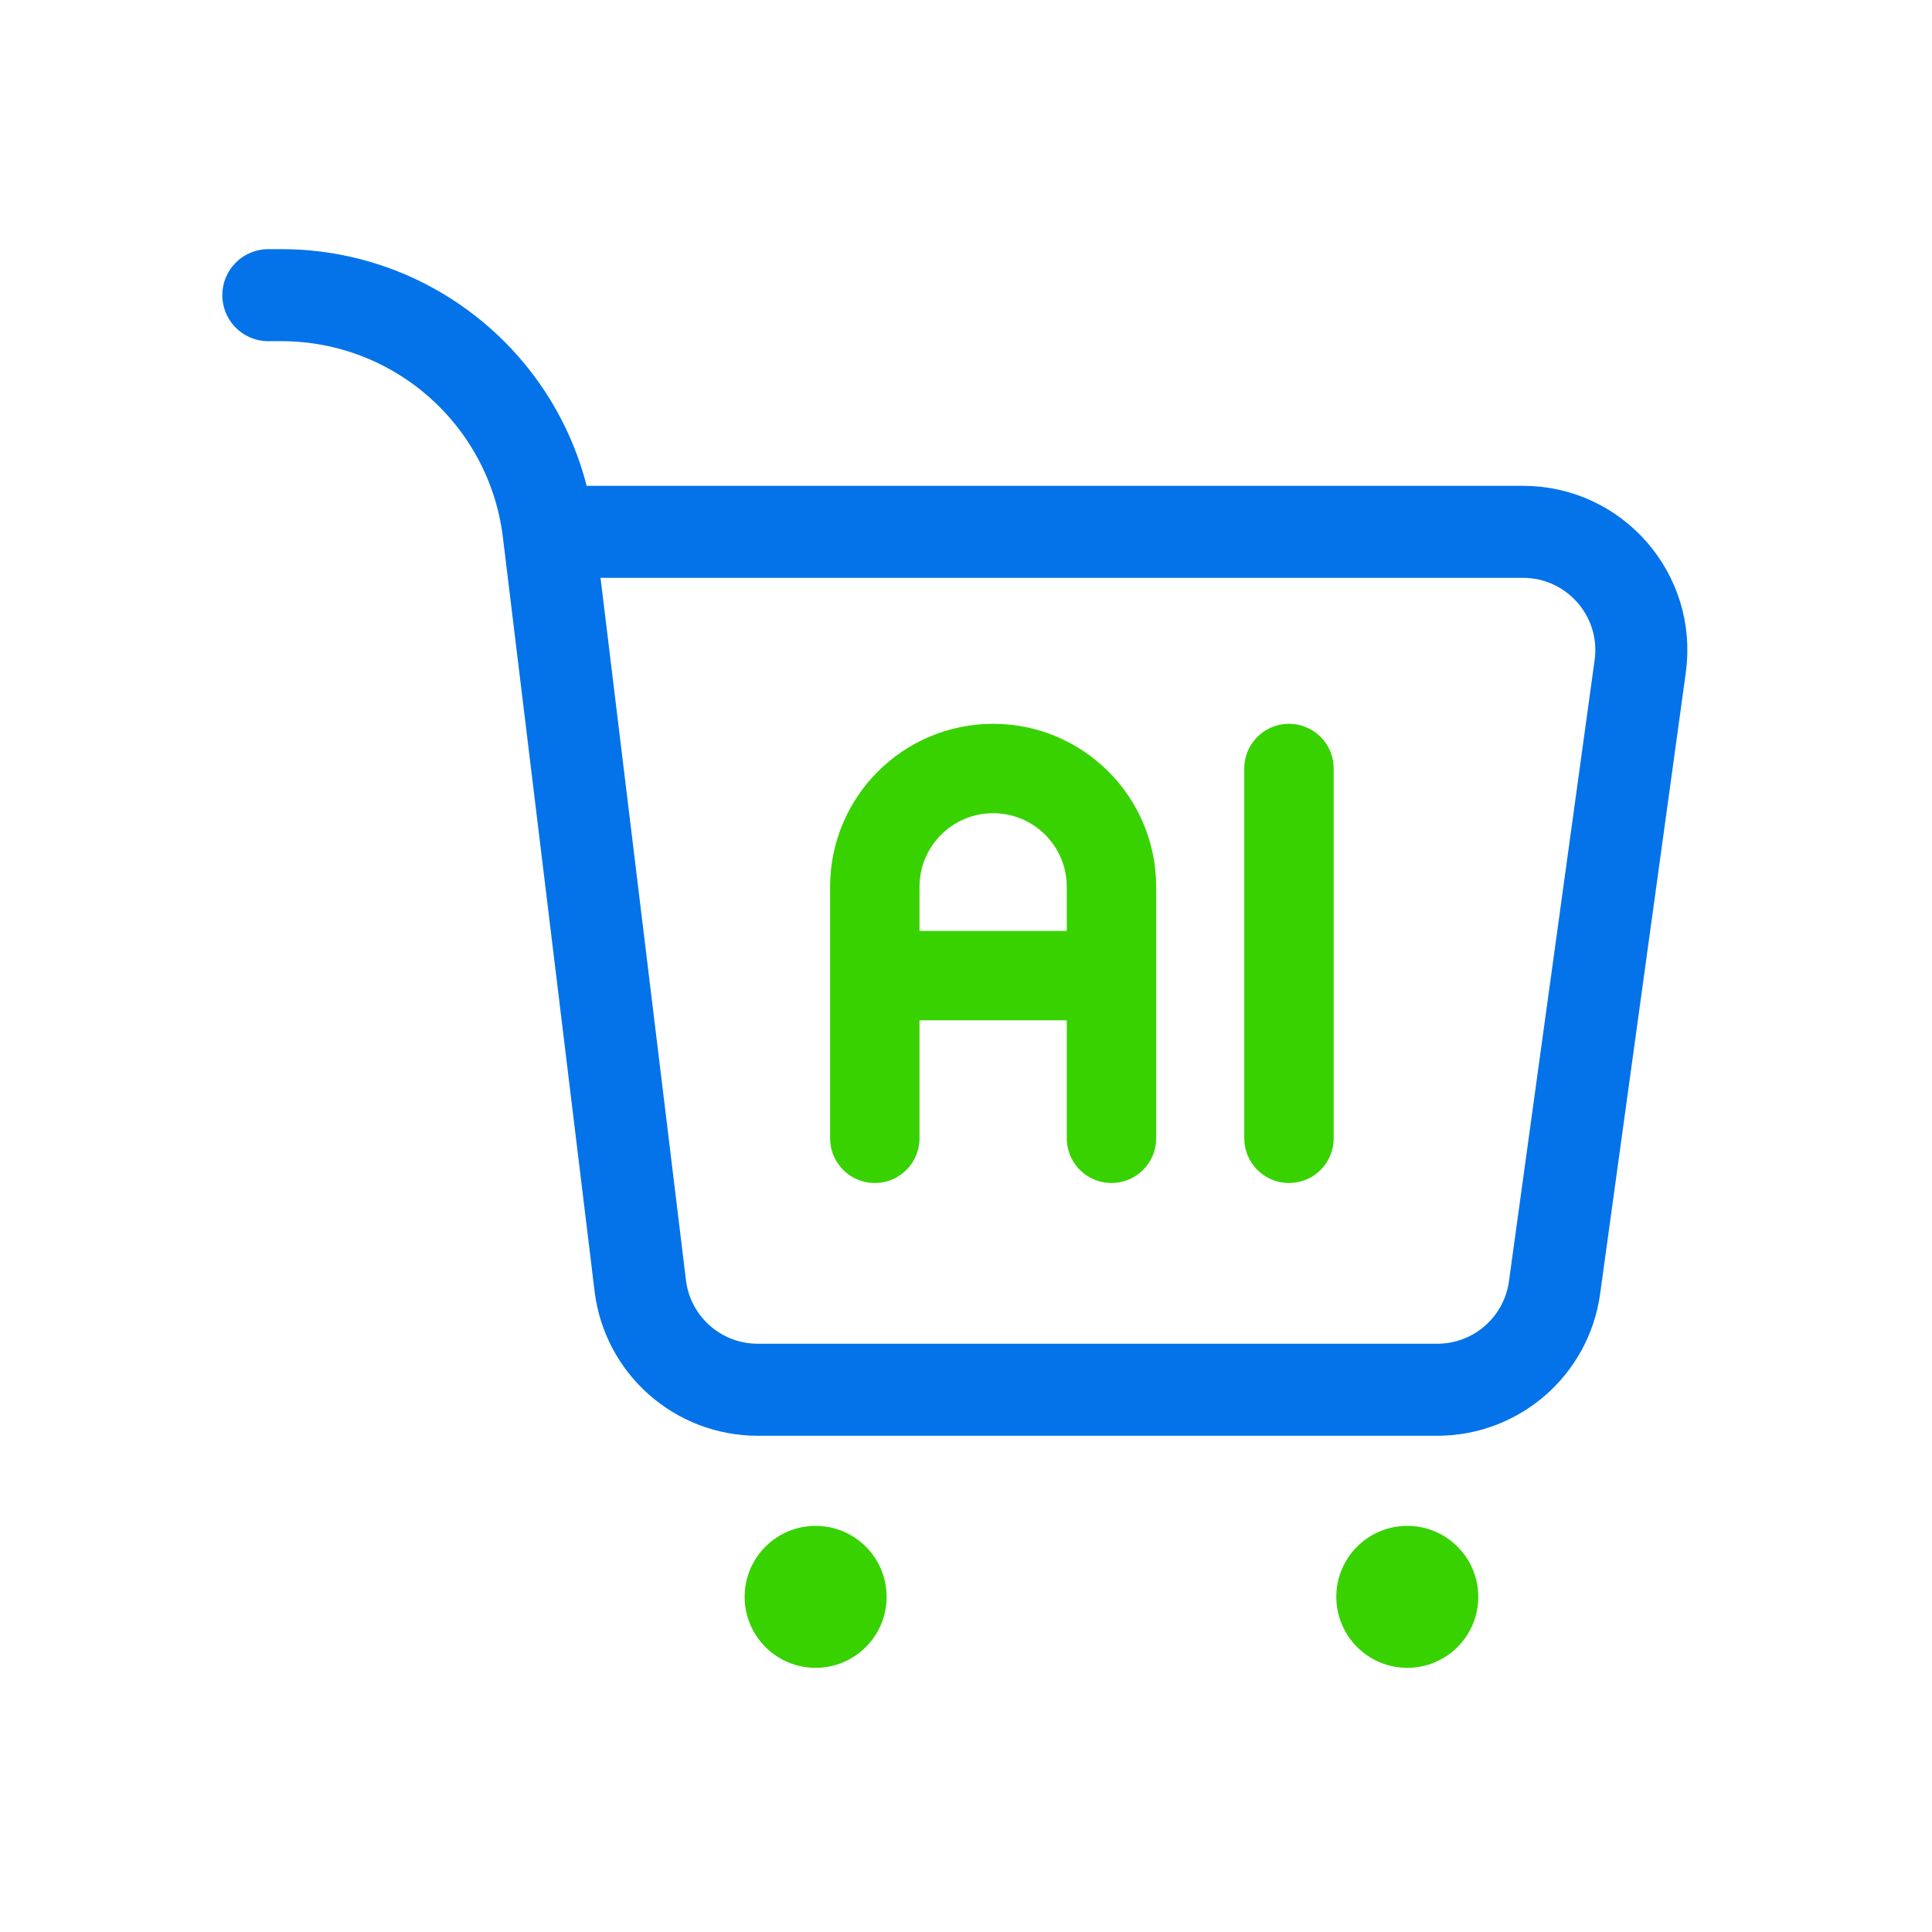
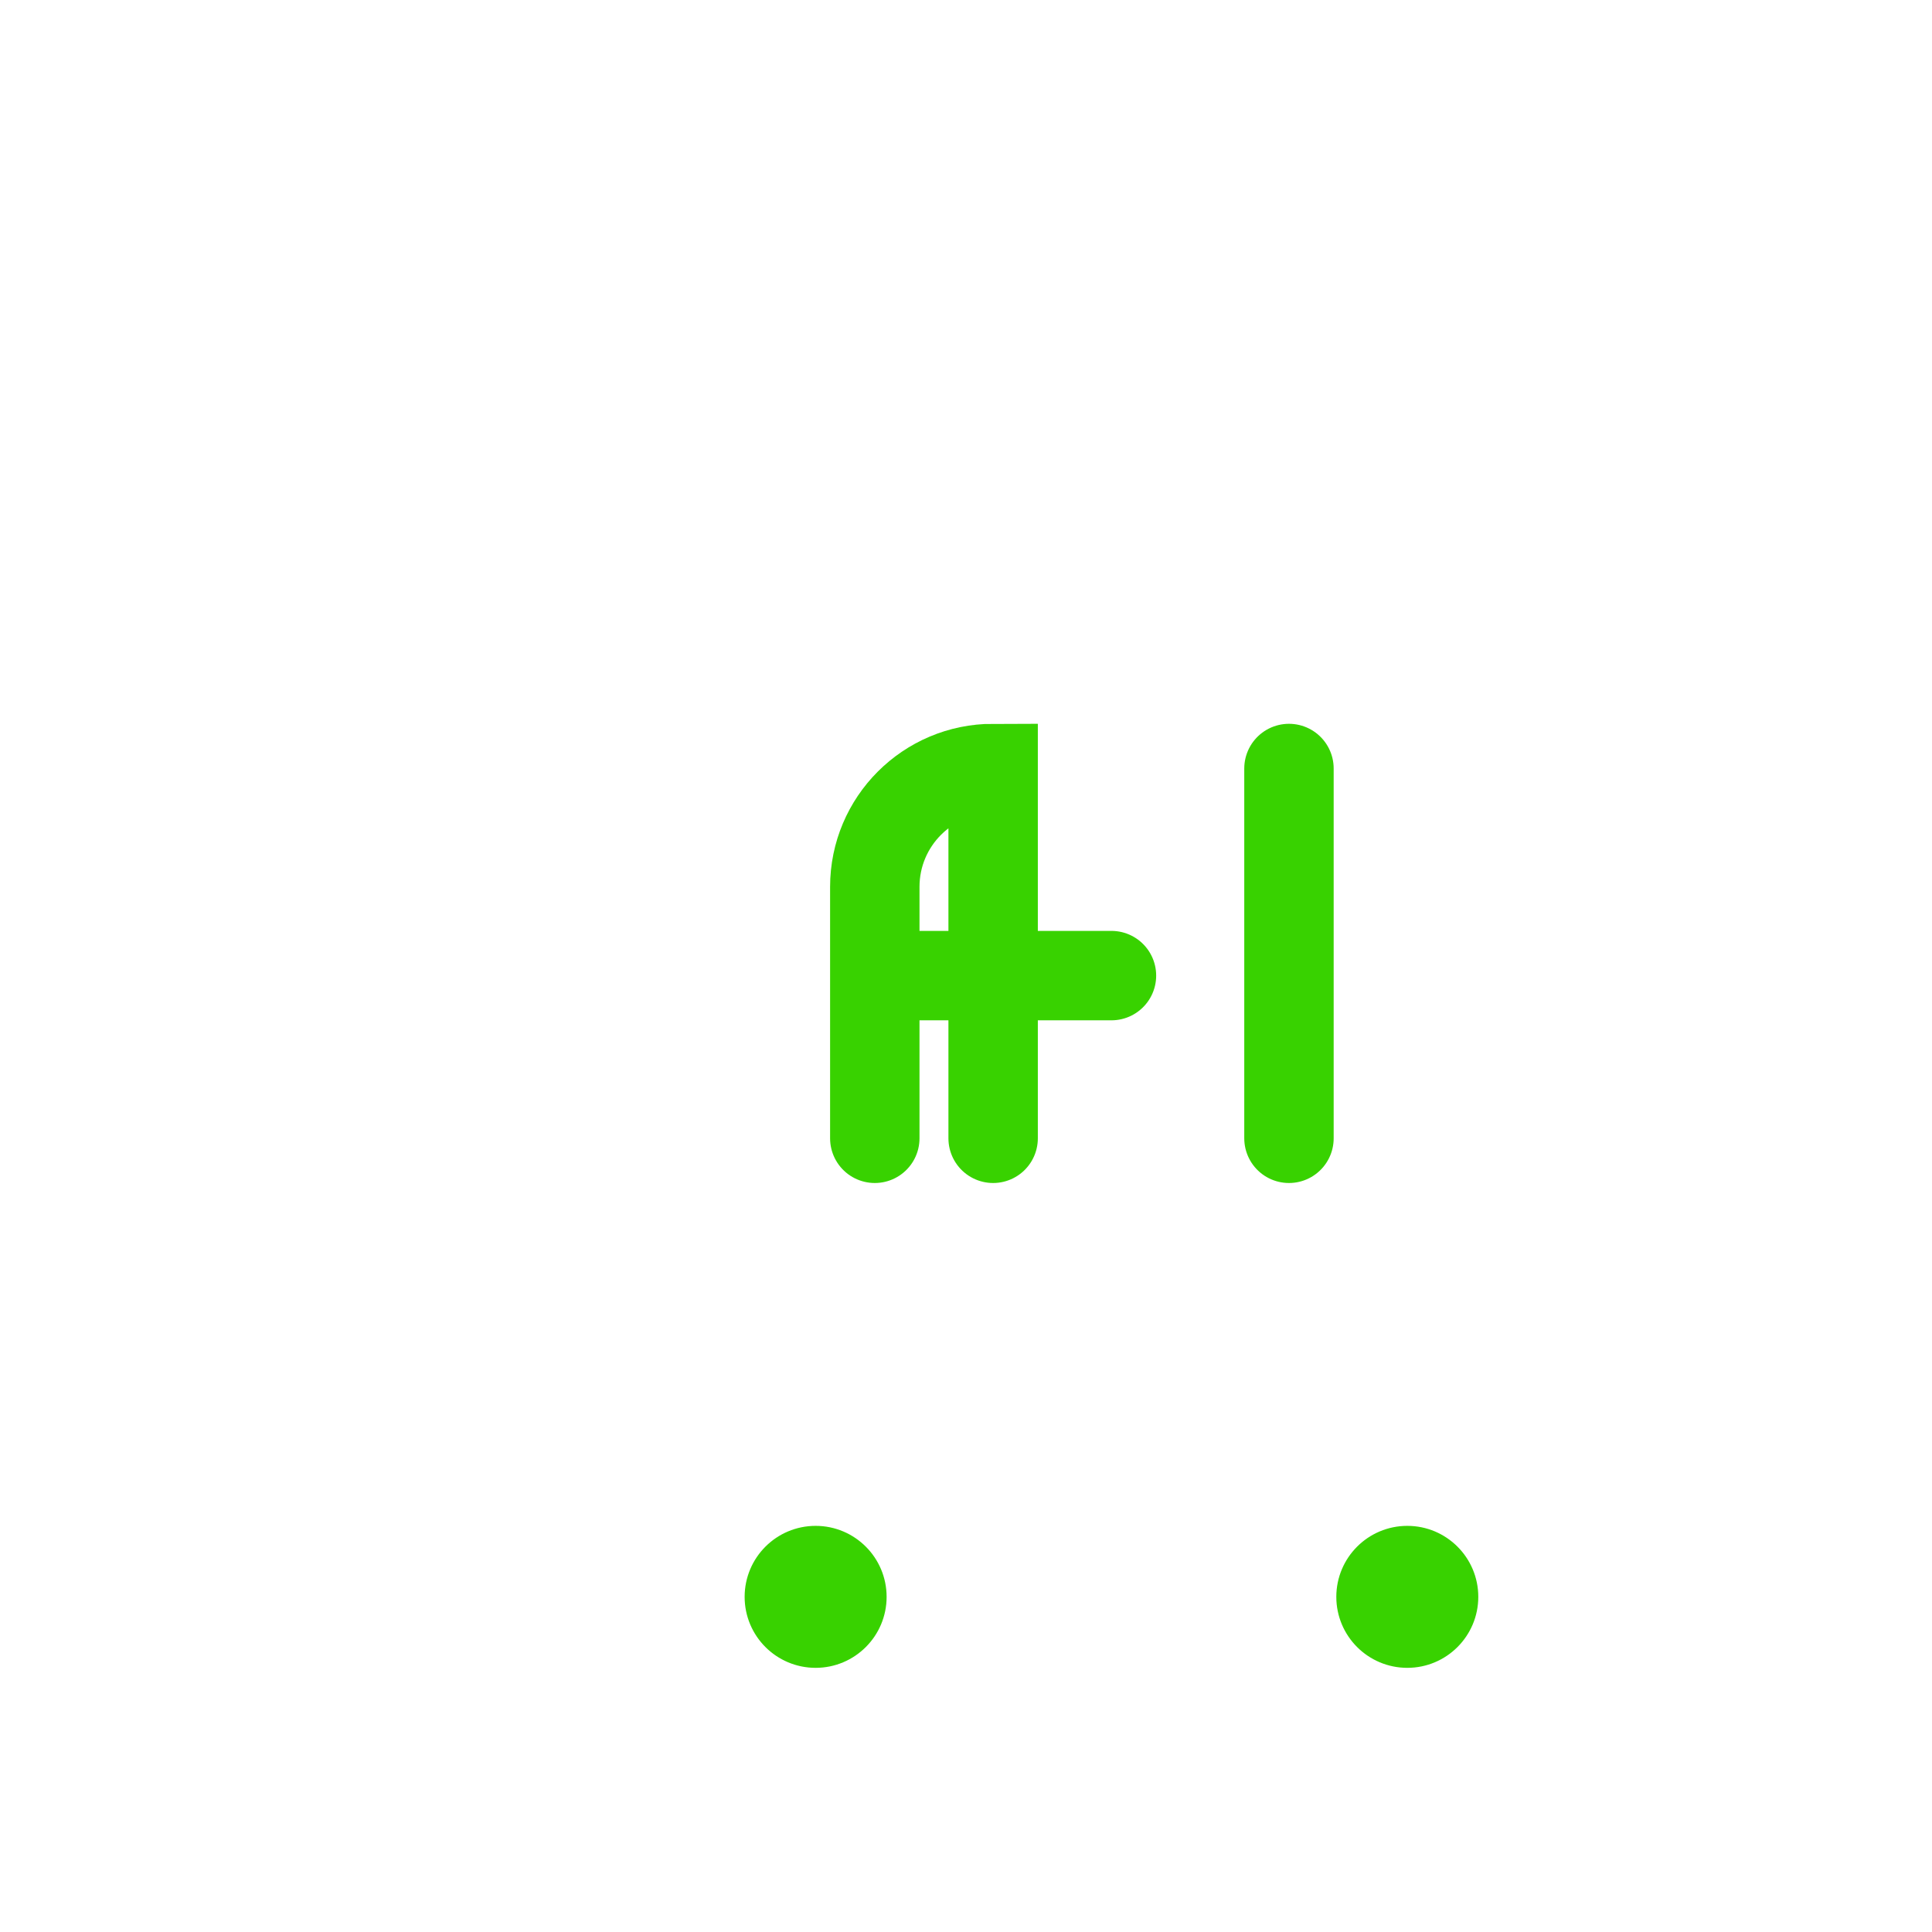
<svg xmlns="http://www.w3.org/2000/svg" width="72" height="72" viewBox="0 0 72 72" fill="none">
  <rect width="72" height="72" fill="white" />
-   <path d="M10 11H10.486C15.558 11 19.832 14.786 20.444 19.82M20.444 19.82L23.861 47.915C24.13 50.128 26.009 51.792 28.239 51.792H53.564C55.767 51.792 57.632 50.167 57.933 47.985L61.126 24.833C61.492 22.183 59.433 19.82 56.758 19.82H20.444Z" stroke="#0473EA" stroke-width="3.43" stroke-linecap="round" />
  <path d="M48.036 42.421V28.64" stroke="#38D200" stroke-width="3.332" stroke-linecap="round" />
-   <path d="M32.601 42.421V33.05C32.601 30.614 34.576 28.64 37.011 28.64C39.447 28.64 41.421 30.614 41.421 33.05V42.421" stroke="#38D200" stroke-width="3.332" stroke-linecap="round" />
+   <path d="M32.601 42.421V33.05C32.601 30.614 34.576 28.64 37.011 28.64V42.421" stroke="#38D200" stroke-width="3.332" stroke-linecap="round" />
  <path d="M33.704 36.358H41.421" stroke="#38D200" stroke-width="3.332" stroke-linecap="round" />
  <circle cx="30.396" cy="59.51" r="2.425" fill="#38D200" stroke="#38D200" stroke-width="0.441" />
  <circle cx="52.446" cy="59.51" r="2.425" fill="#38D200" stroke="#38D200" stroke-width="0.441" />
</svg>